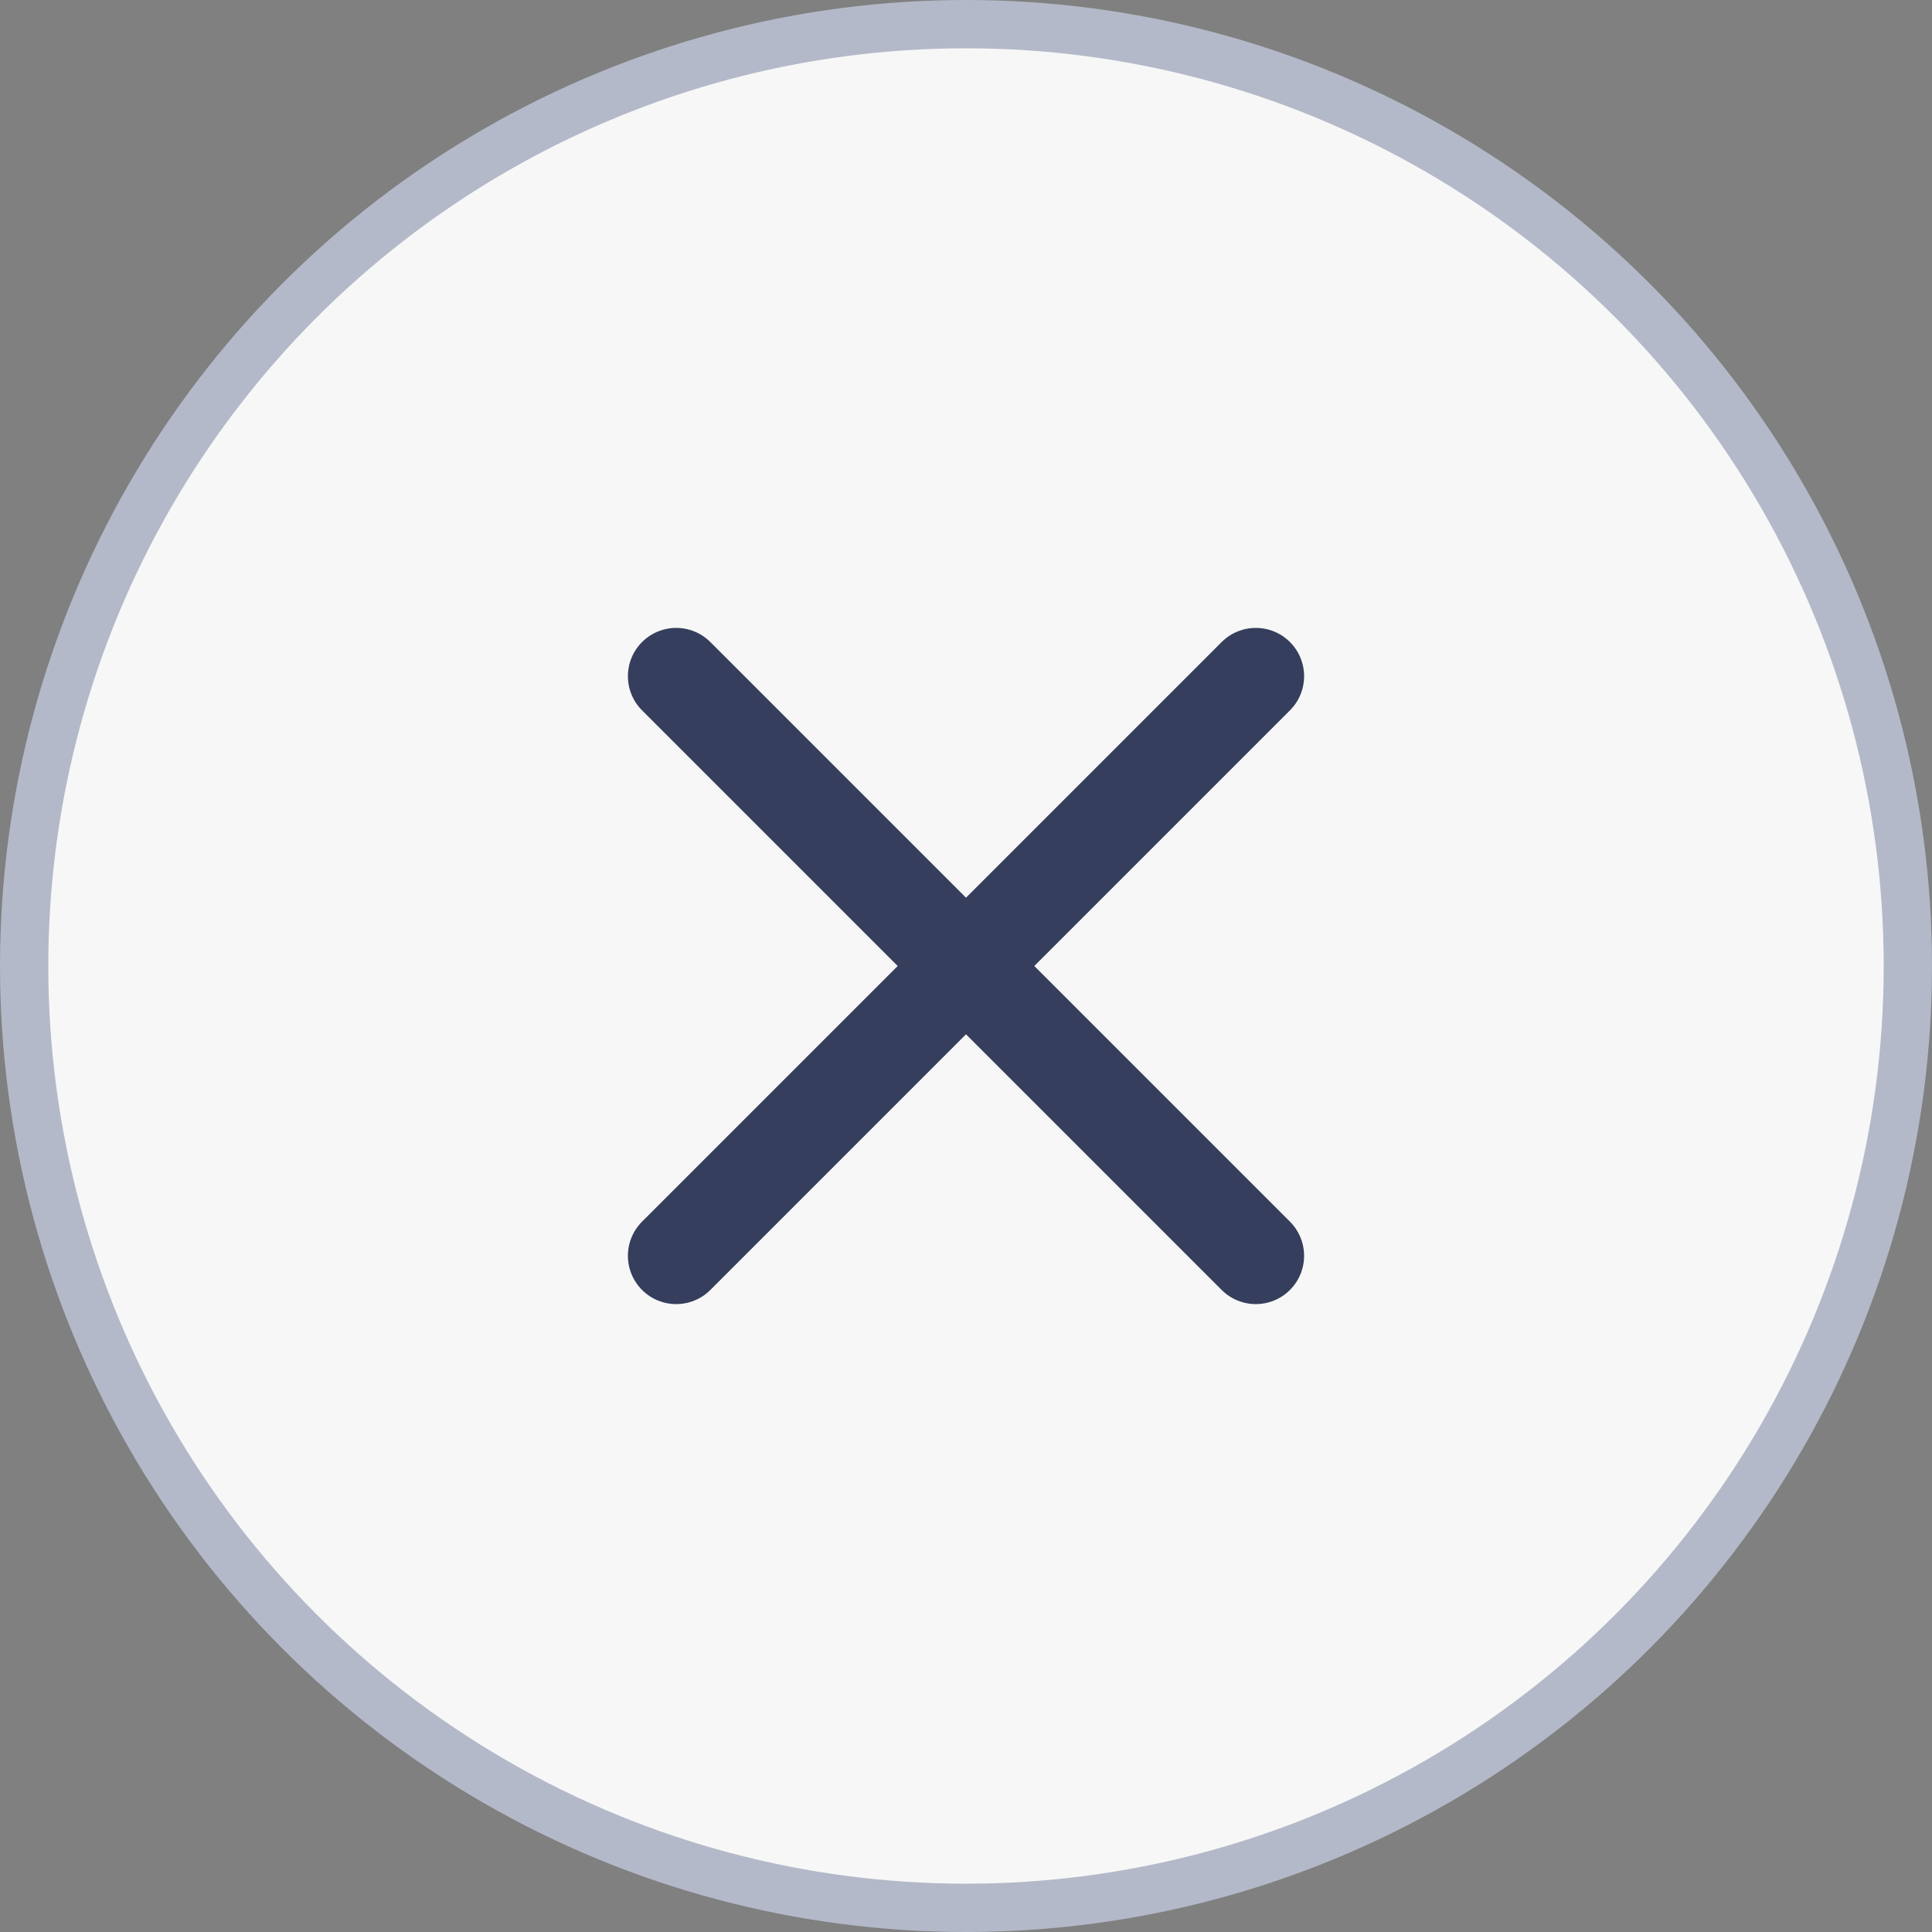
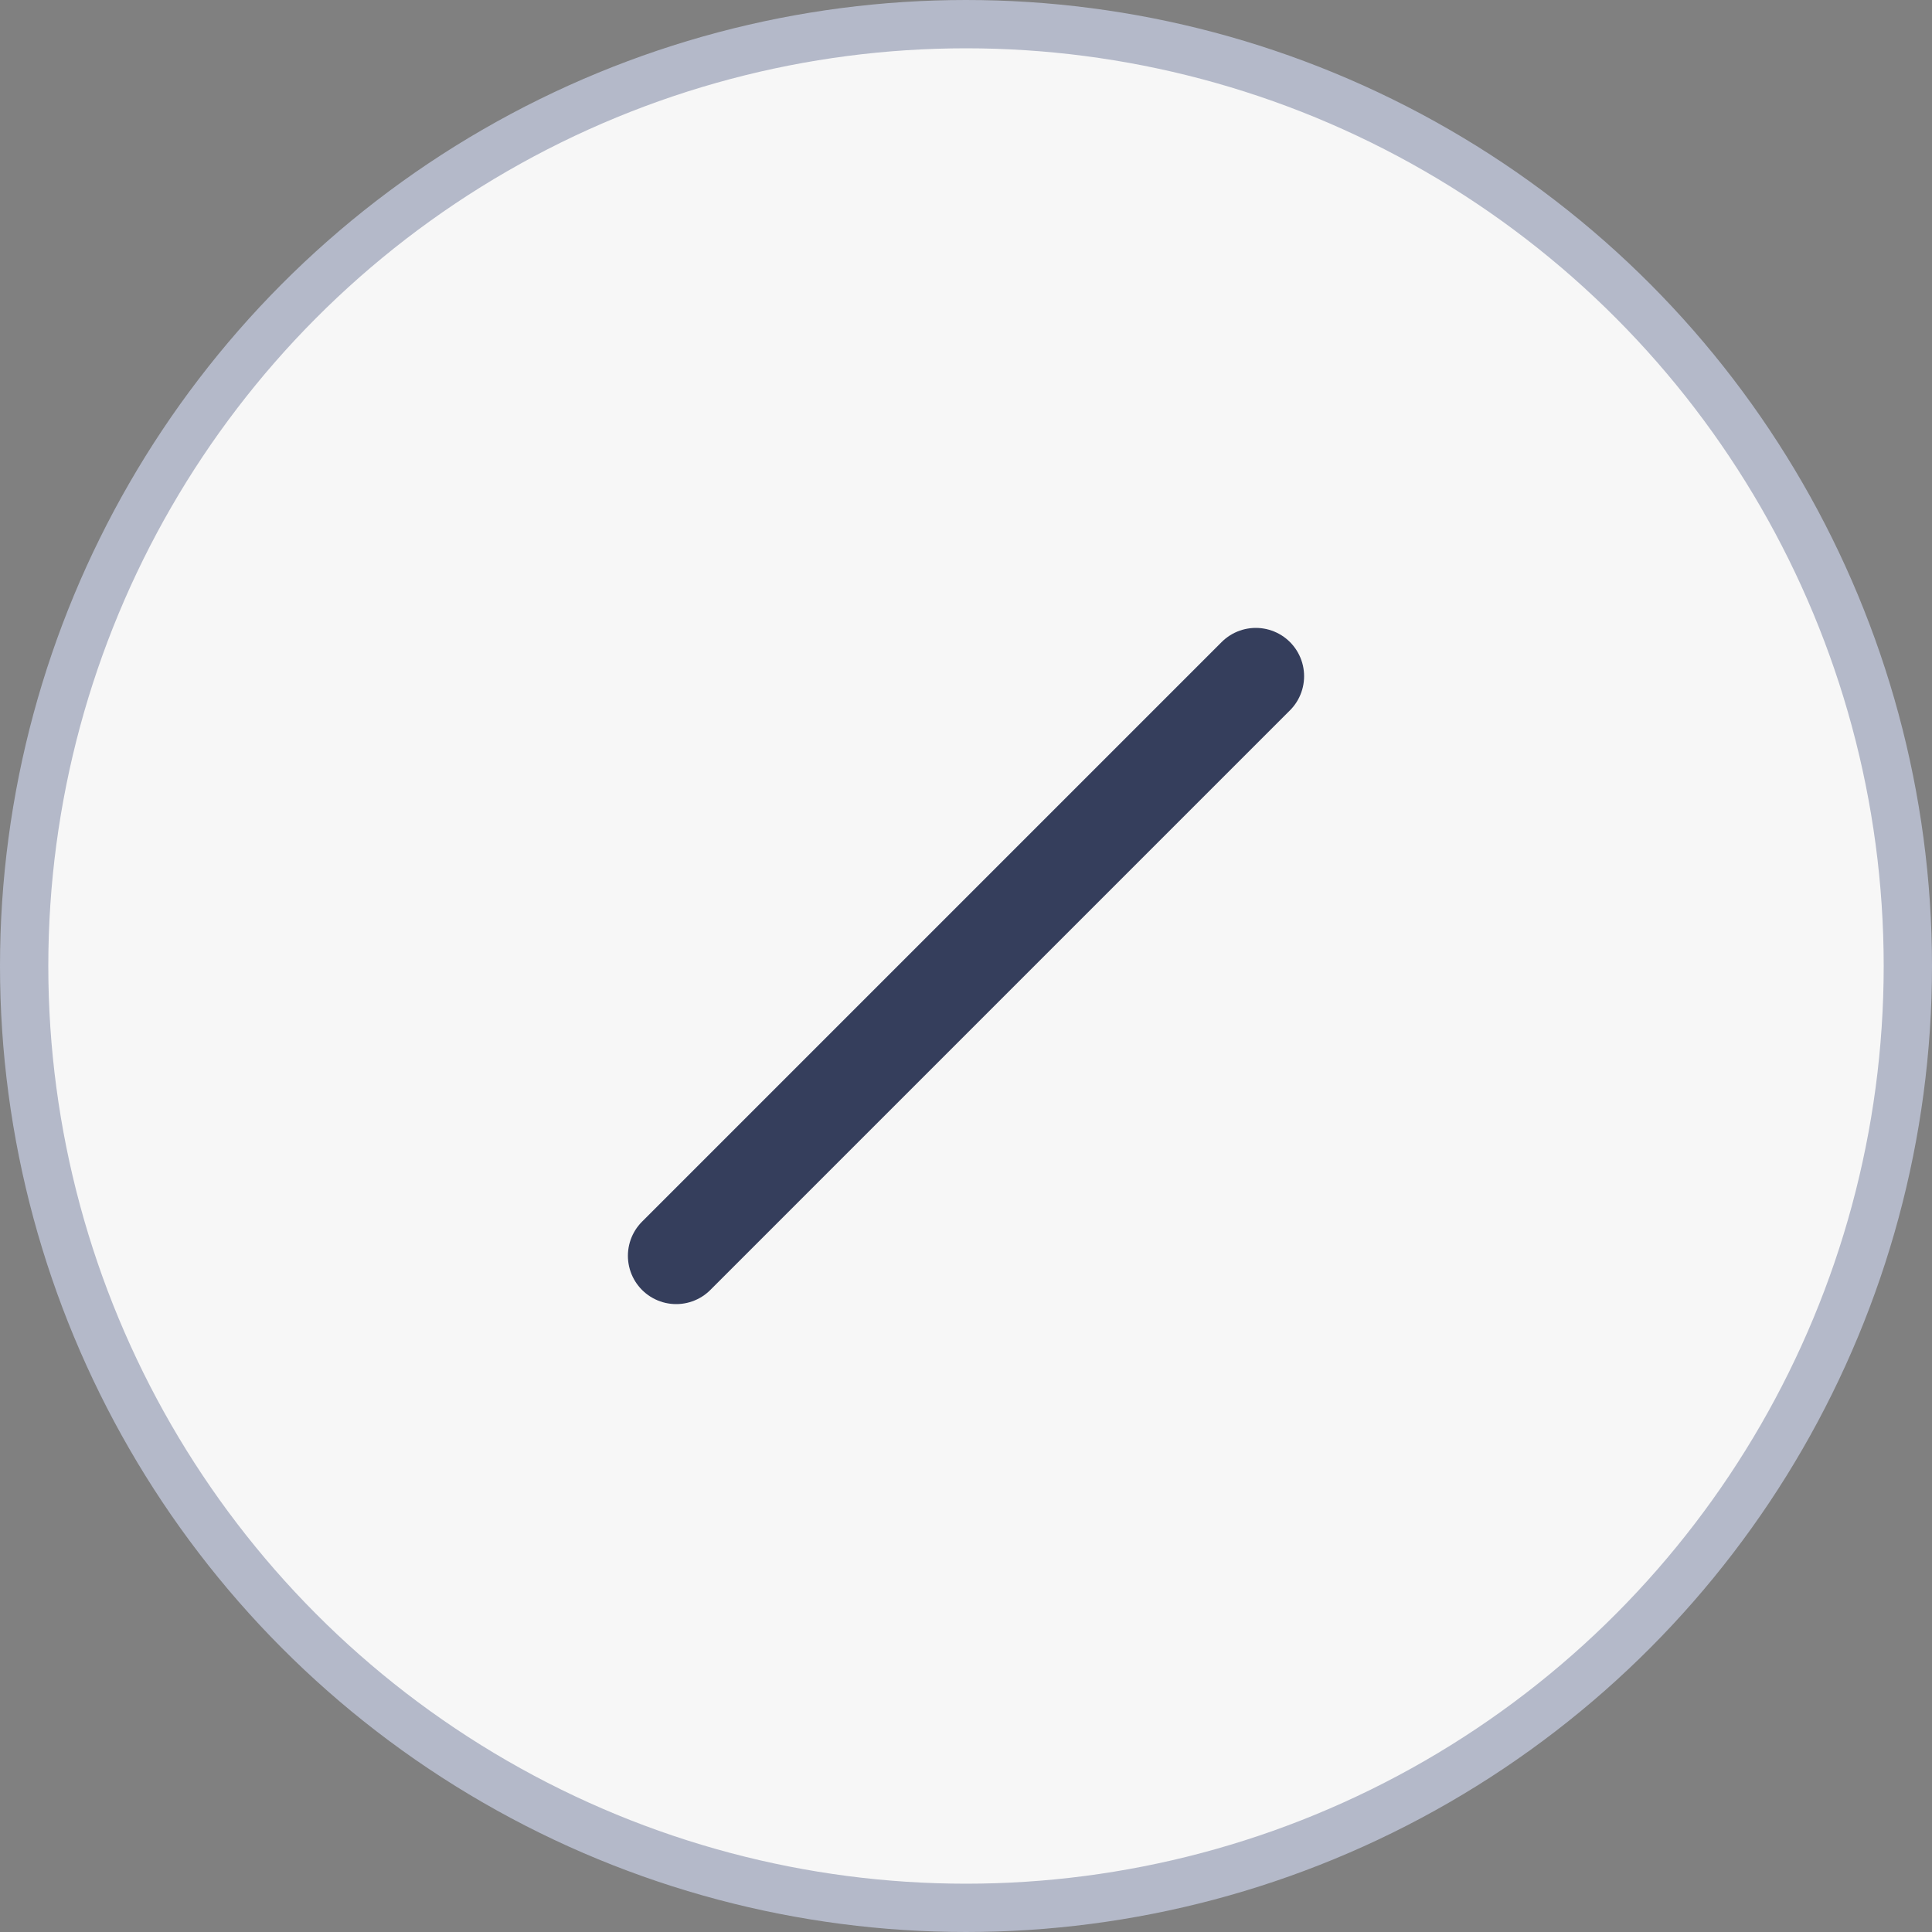
<svg xmlns="http://www.w3.org/2000/svg" width="40" height="40" viewBox="0 0 40 40" fill="none">
  <rect x="0" y="0" width="40" height="40" fill="#808080" stroke="none" />
  <circle cx="20" cy="20" r="19.5" fill="#F7F7F7" stroke="#B4B9C9" />
  <path d="M26 14L14 26" stroke="#353E5C" stroke-width="2" stroke-linecap="round" stroke-linejoin="round" />
-   <path d="M14 14L26 26" stroke="#353E5C" stroke-width="2" stroke-linecap="round" stroke-linejoin="round" />
</svg>